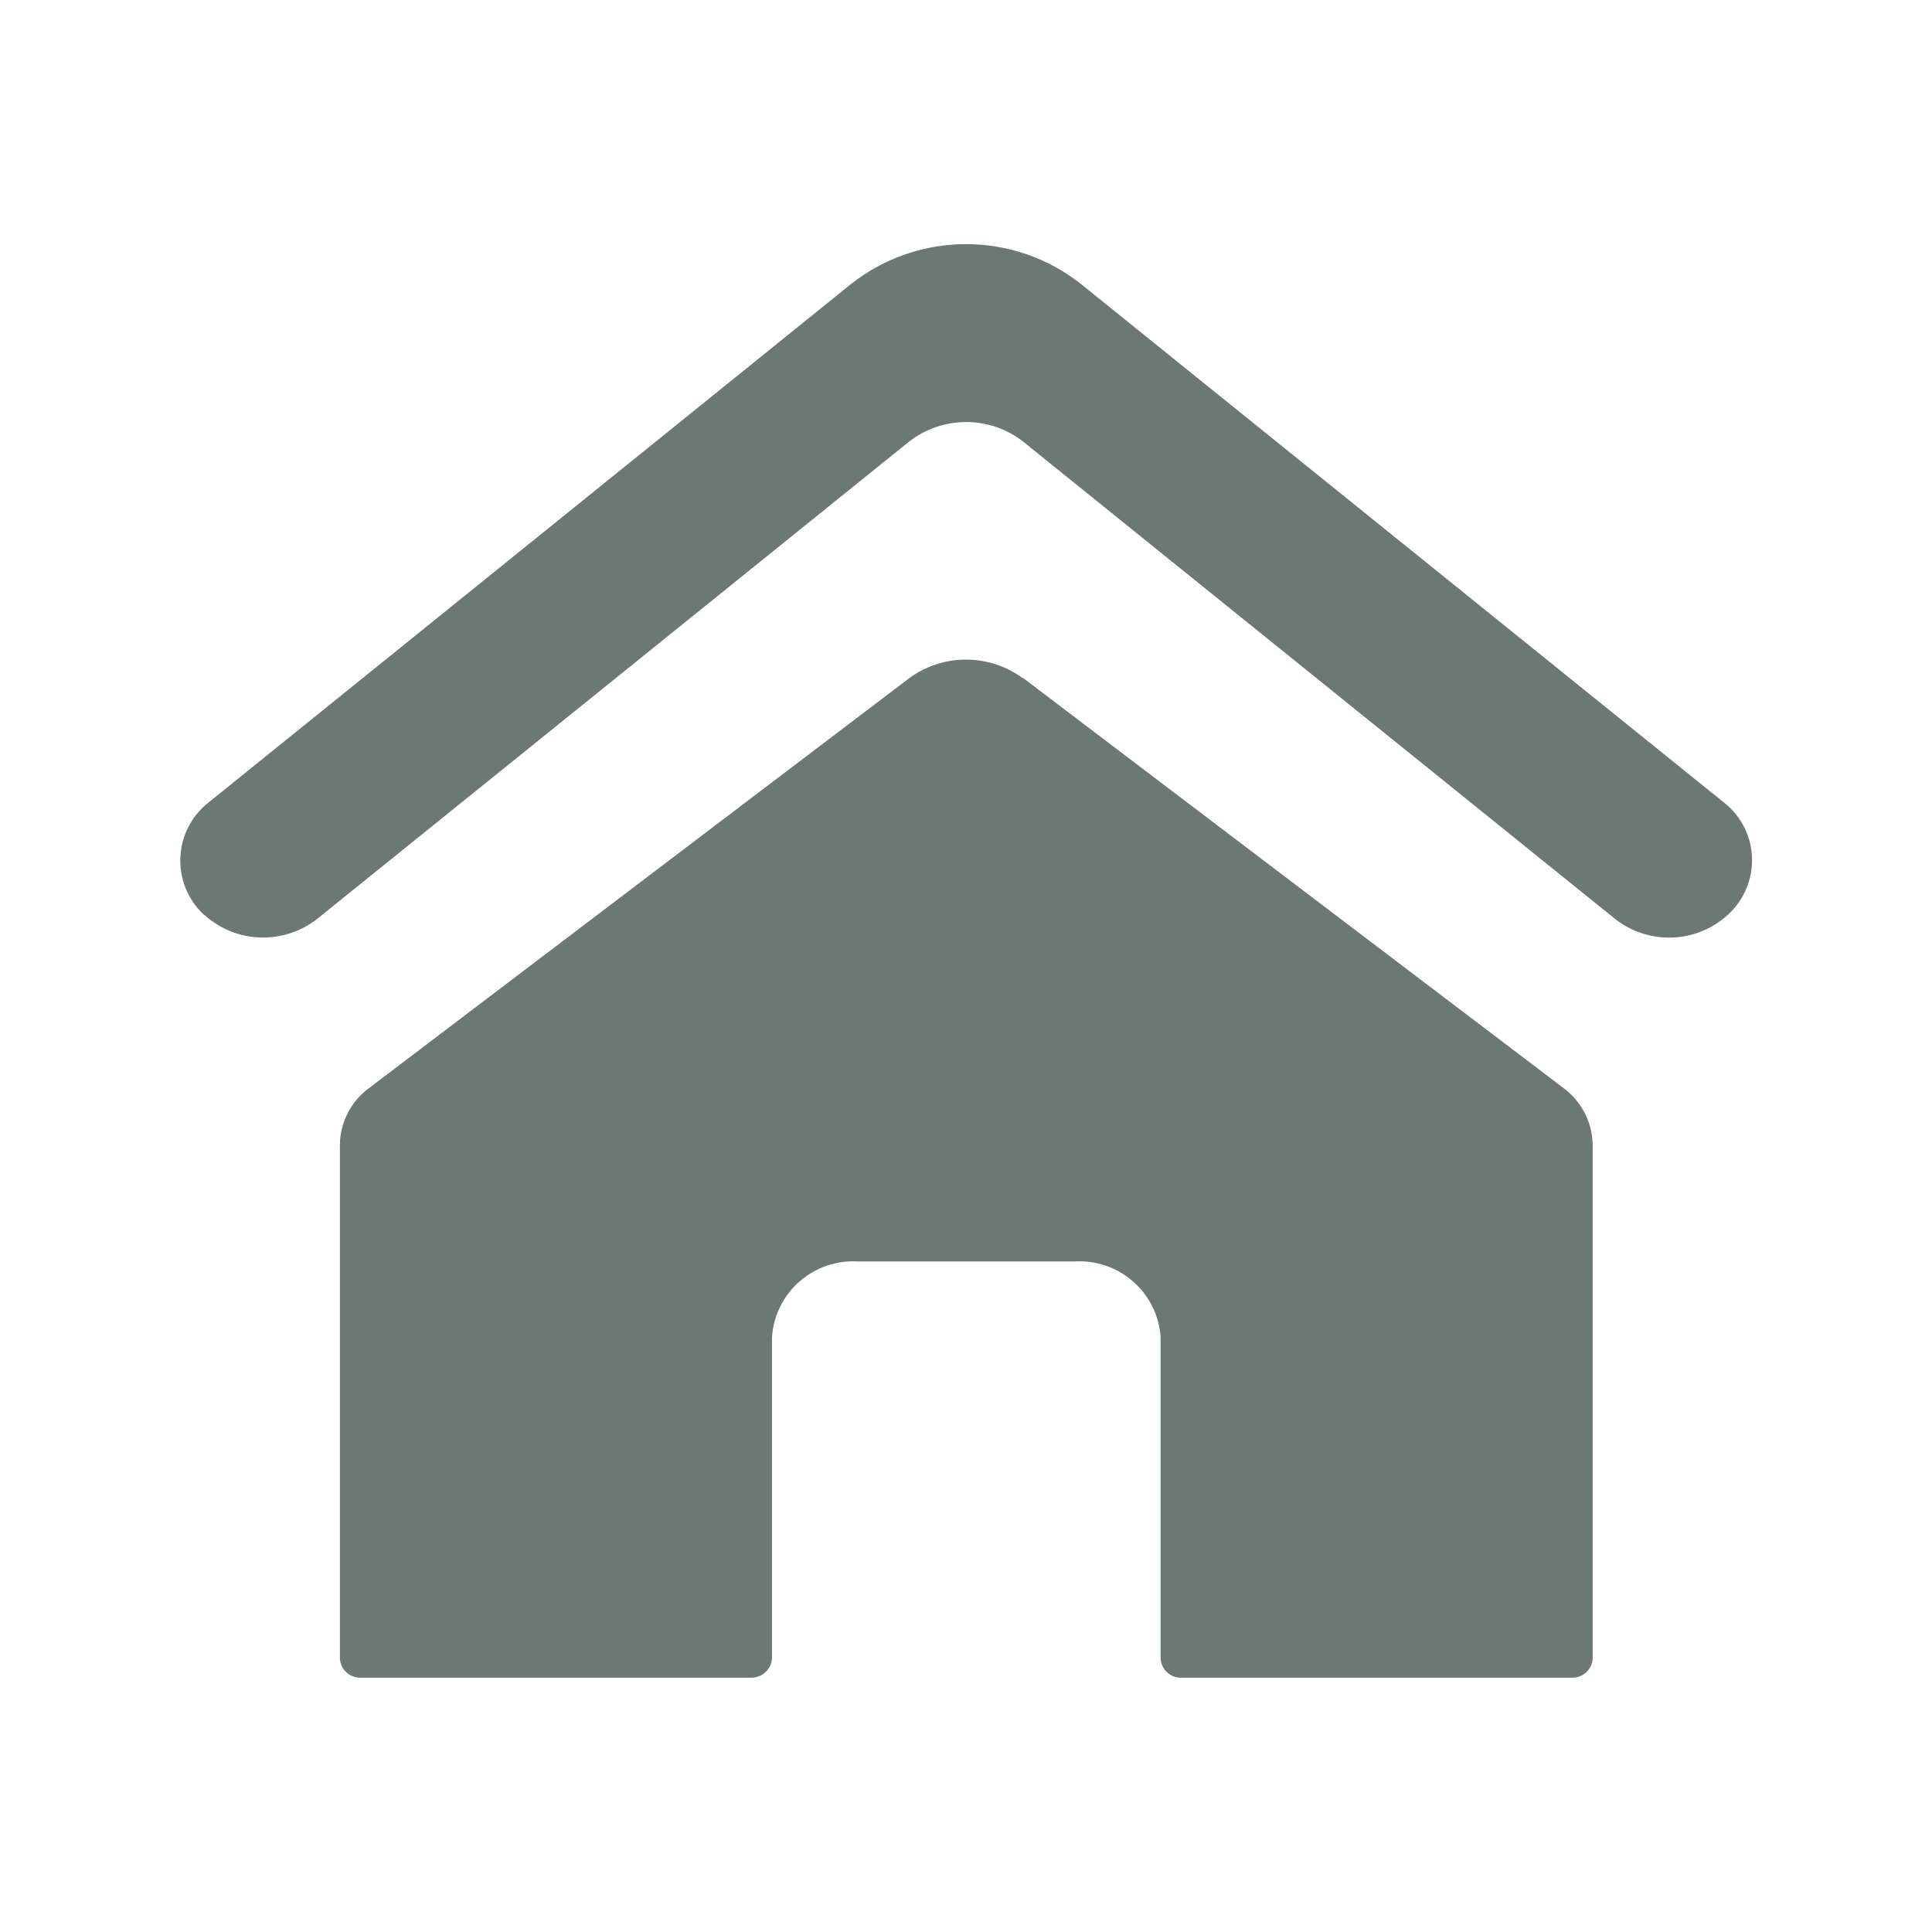
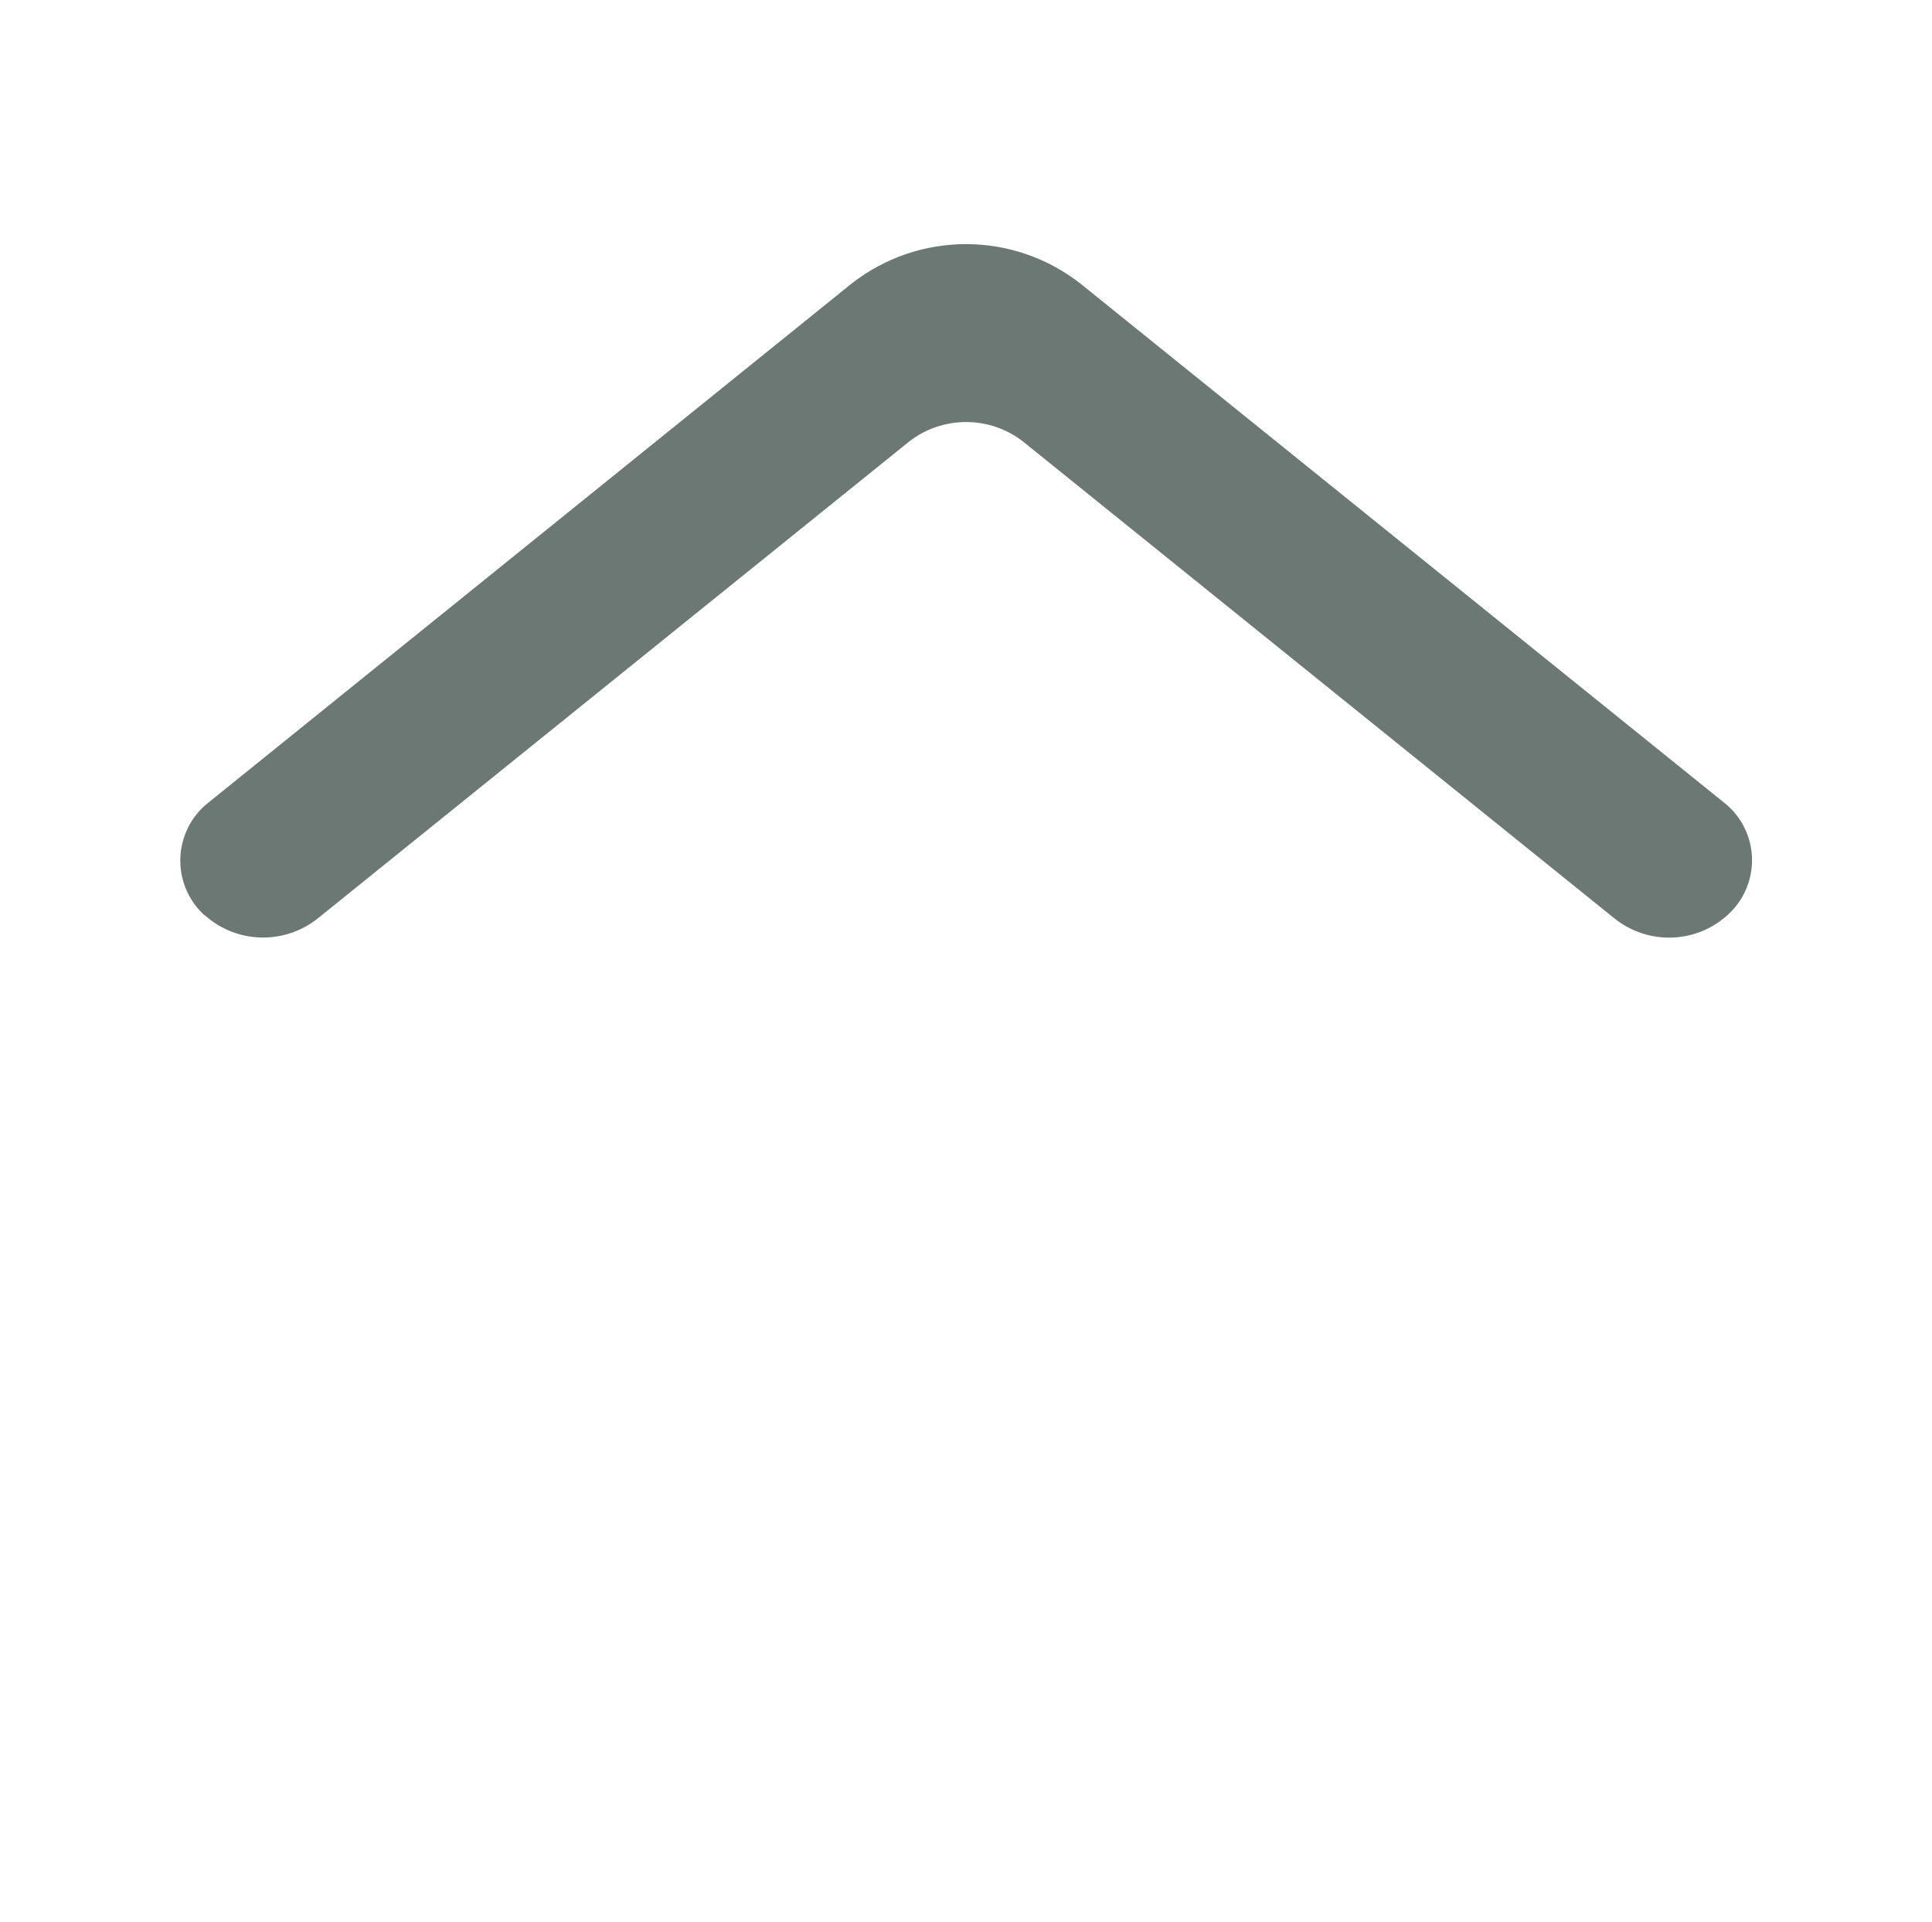
<svg xmlns="http://www.w3.org/2000/svg" id="_レイヤー_1" data-name="レイヤー 1" viewBox="0 0 96 95.5">
  <defs>
    <style>
      .cls-1 {
        fill: #6c7874;
      }
    </style>
  </defs>
  <g id="_グループ_9629" data-name="グループ 9629">
    <g id="_グループ_9549" data-name="グループ 9549">
      <g id="_グループ_9376" data-name="グループ 9376">
        <path id="_パス_2825" data-name="パス 2825" class="cls-1" d="M10.16,45.46c1.57,1.43,3.95,1.5,5.61.19l29.38-23.69c1.67-1.32,4.04-1.32,5.71,0l29.38,23.69c1.67,1.32,4.04,1.24,5.61-.19,1.5-1.36,1.62-3.67.26-5.17-.15-.16-.31-.31-.48-.44l-31.92-25.74c-3.35-2.64-8.07-2.64-11.42,0l-31.91,25.75c-1.6,1.24-1.89,3.54-.66,5.14.13.17.28.33.44.48Z" />
-         <path id="_パス_2827" data-name="パス 2827" class="cls-1" d="M50.81,33.69c-1.67-1.22-3.95-1.22-5.62,0l-26.82,20.35c-.92.66-1.47,1.72-1.48,2.84v25.54c.04.56.52.98,1.08.94h19.31c.56.03,1.04-.39,1.08-.94v-15.98c.15-2.22,2.07-3.9,4.29-3.76h10.73c2.22-.14,4.14,1.54,4.29,3.76v15.98c.04.56.52.98,1.08.94h19.31c.56.04,1.04-.38,1.08-.94v-25.54c-.02-1.13-.57-2.18-1.48-2.84l-26.82-20.35Z" />
      </g>
    </g>
  </g>
</svg>